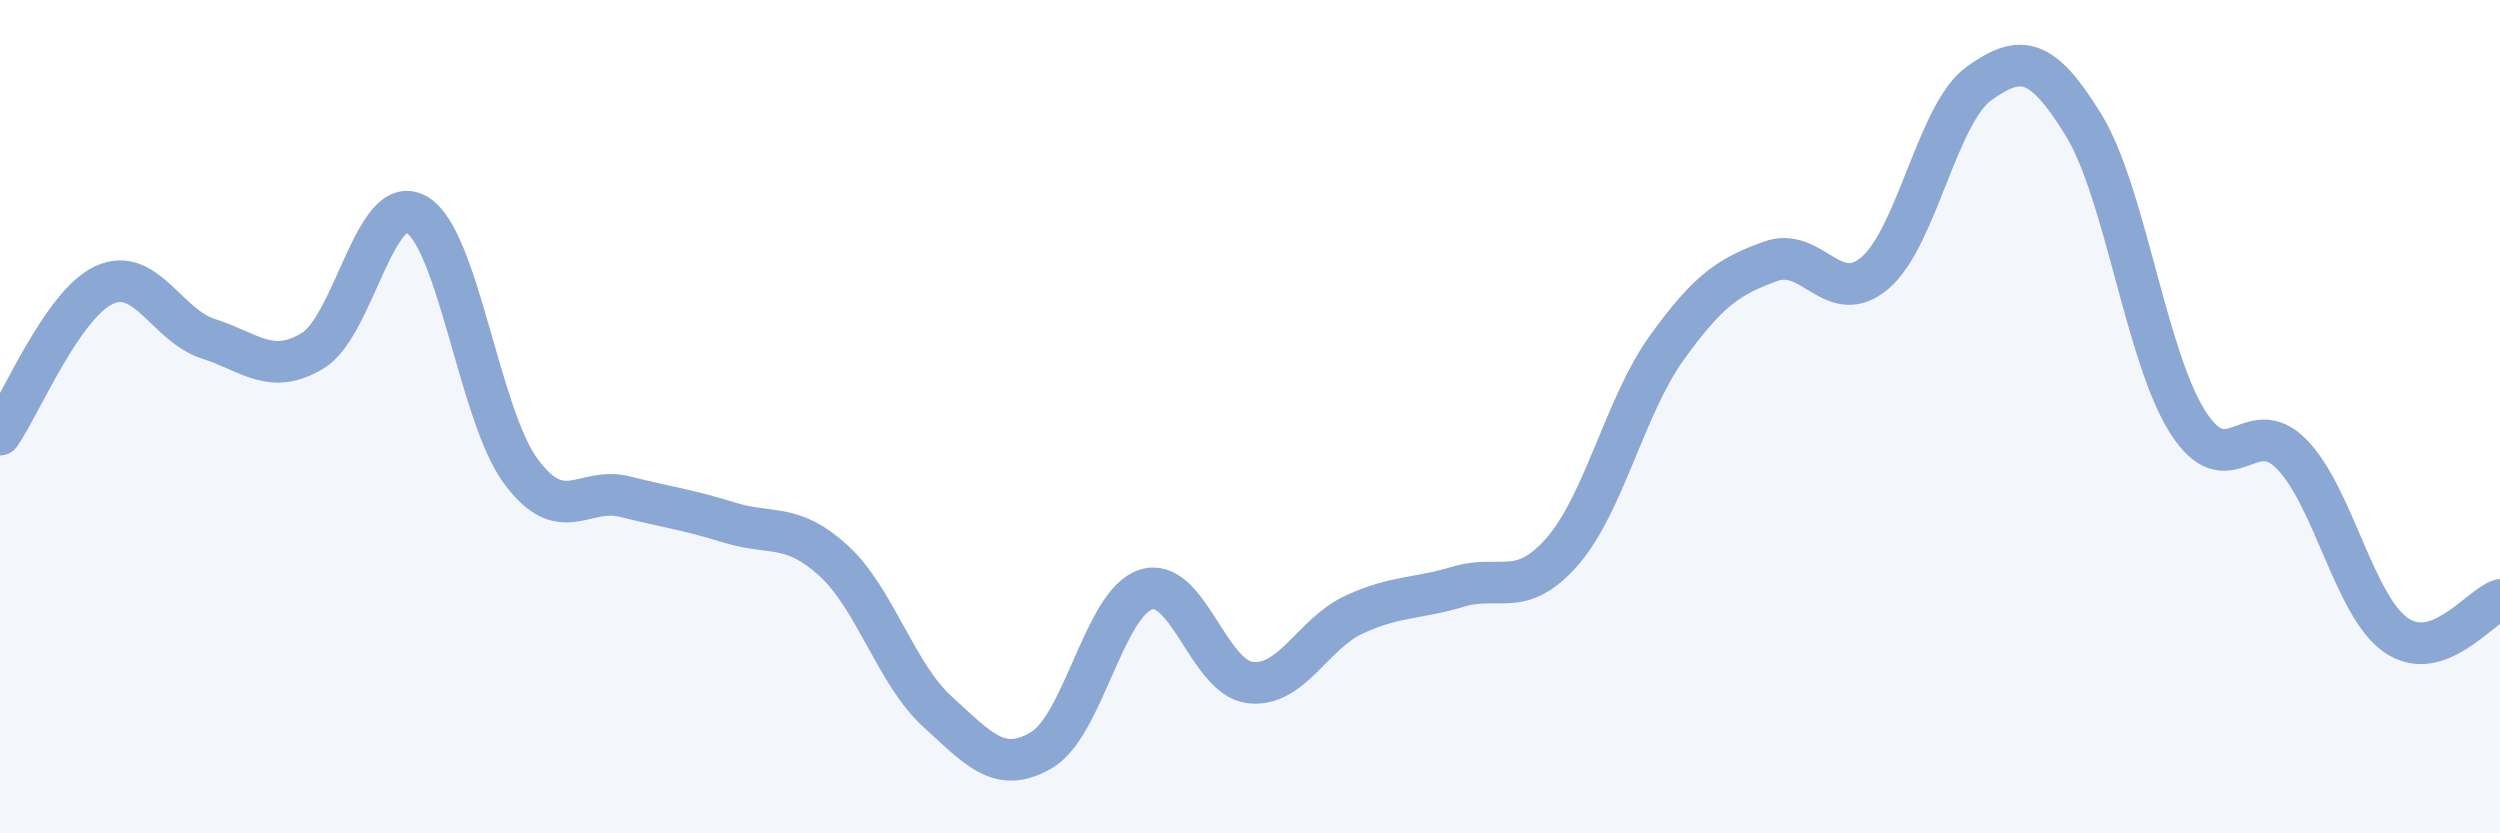
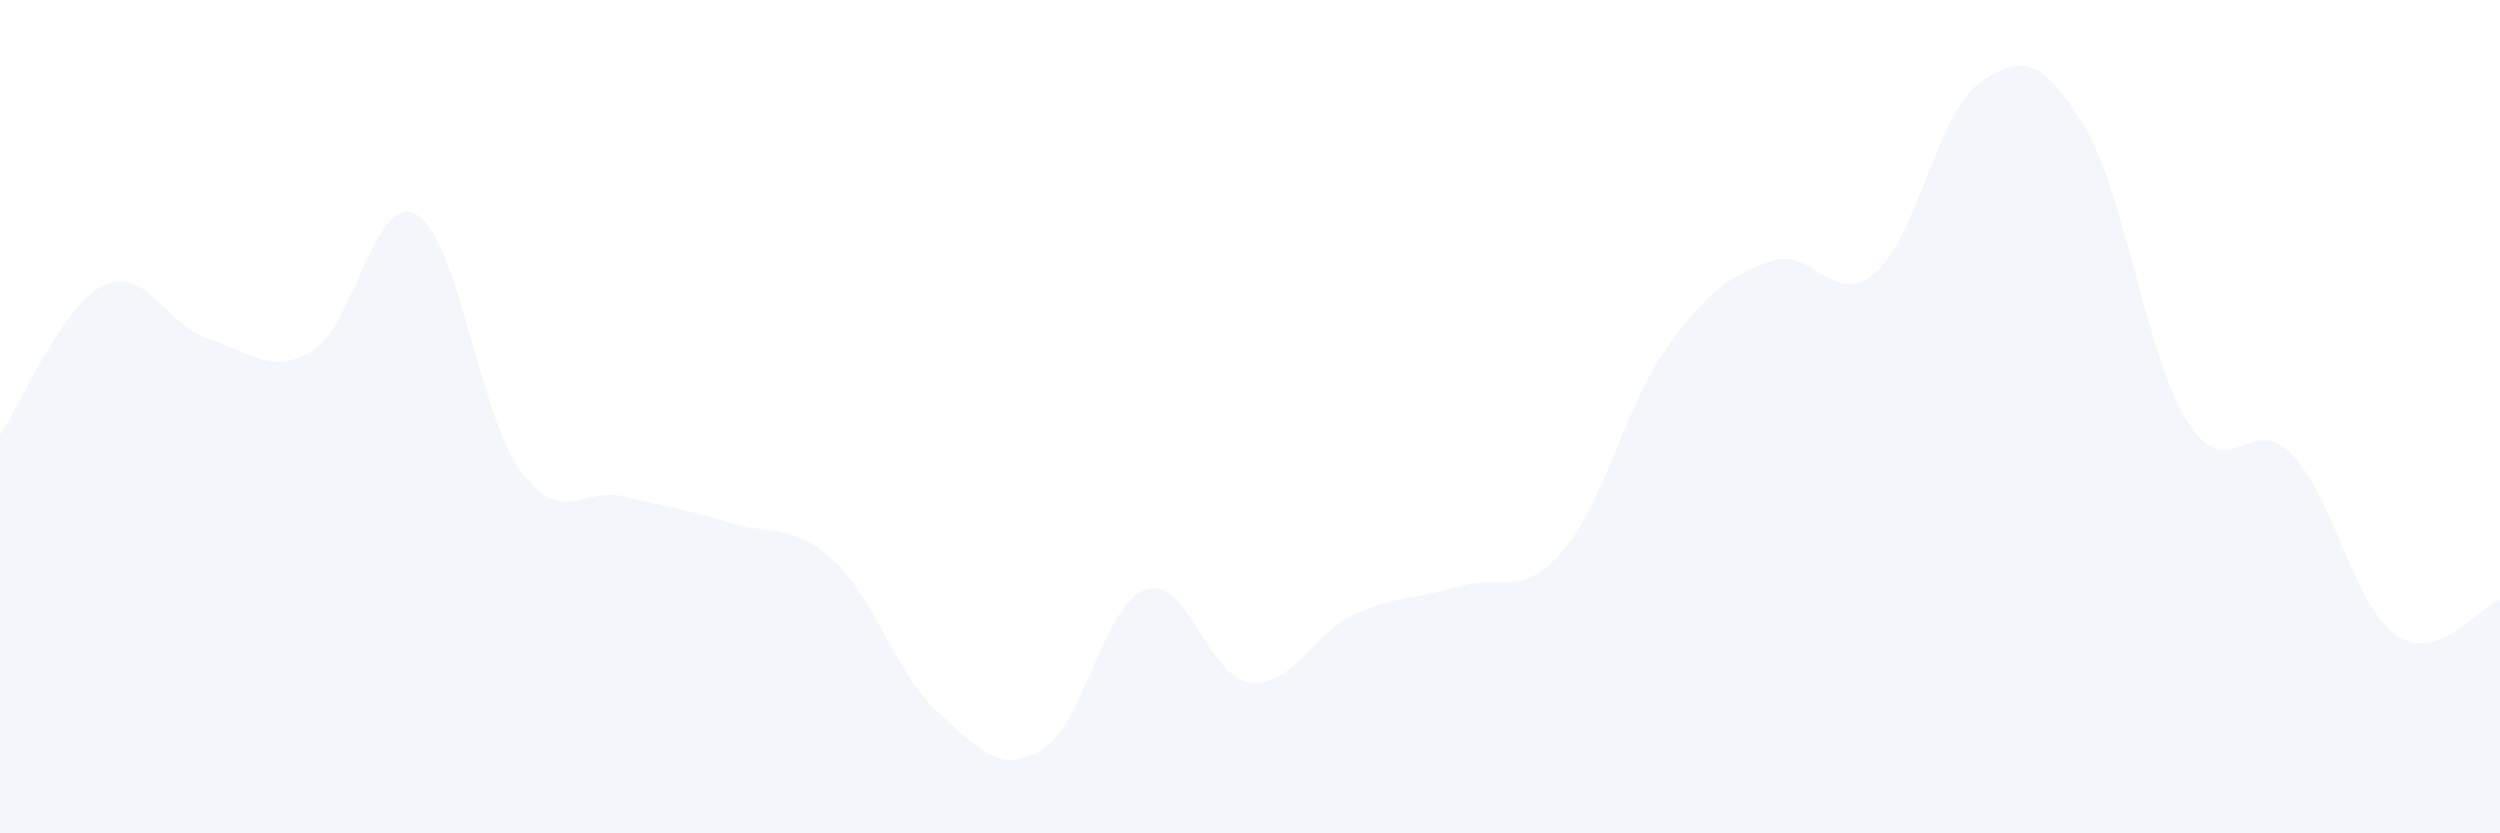
<svg xmlns="http://www.w3.org/2000/svg" width="60" height="20" viewBox="0 0 60 20">
  <path d="M 0,10.43 C 0.5,9.71 1.5,7.3 2.5,6.84 C 3.5,6.38 4,7.81 5,8.13 C 6,8.45 6.5,9.02 7.5,8.42 C 8.5,7.82 9,4.57 10,5.15 C 11,5.73 11.5,9.96 12.5,11.31 C 13.5,12.66 14,11.67 15,11.92 C 16,12.17 16.5,12.23 17.5,12.54 C 18.5,12.85 19,12.54 20,13.45 C 21,14.36 21.5,16.17 22.5,17.08 C 23.5,17.99 24,18.59 25,18 C 26,17.41 26.5,14.47 27.5,14.15 C 28.5,13.83 29,16.26 30,16.38 C 31,16.5 31.5,15.21 32.5,14.75 C 33.5,14.29 34,14.38 35,14.08 C 36,13.78 36.5,14.38 37.5,13.23 C 38.5,12.08 39,9.74 40,8.35 C 41,6.96 41.5,6.63 42.5,6.27 C 43.5,5.91 44,7.4 45,6.55 C 46,5.7 46.5,2.71 47.5,2 C 48.5,1.29 49,1.37 50,2.99 C 51,4.61 51.5,8.54 52.5,10.12 C 53.5,11.7 54,9.88 55,10.9 C 56,11.92 56.5,14.54 57.5,15.24 C 58.5,15.94 59.5,14.57 60,14.4L60 20L0 20Z" fill="#8ba7d3" opacity="0.1" stroke-linecap="round" stroke-linejoin="round" />
-   <path d="M 0,10.43 C 0.5,9.71 1.5,7.3 2.5,6.84 C 3.5,6.38 4,7.81 5,8.13 C 6,8.45 6.5,9.02 7.5,8.42 C 8.5,7.82 9,4.57 10,5.15 C 11,5.73 11.5,9.96 12.5,11.31 C 13.5,12.66 14,11.67 15,11.92 C 16,12.17 16.5,12.23 17.5,12.54 C 18.5,12.85 19,12.54 20,13.45 C 21,14.36 21.5,16.17 22.5,17.08 C 23.5,17.99 24,18.59 25,18 C 26,17.41 26.5,14.47 27.5,14.15 C 28.5,13.83 29,16.26 30,16.38 C 31,16.5 31.5,15.21 32.5,14.75 C 33.5,14.29 34,14.38 35,14.08 C 36,13.78 36.5,14.38 37.5,13.23 C 38.5,12.08 39,9.74 40,8.35 C 41,6.96 41.5,6.63 42.5,6.27 C 43.5,5.91 44,7.4 45,6.55 C 46,5.7 46.5,2.71 47.5,2 C 48.5,1.29 49,1.37 50,2.99 C 51,4.61 51.5,8.54 52.5,10.12 C 53.5,11.7 54,9.88 55,10.9 C 56,11.92 56.5,14.54 57.5,15.24 C 58.5,15.94 59.5,14.57 60,14.4" stroke="#8ba7d3" stroke-width="1" fill="none" stroke-linecap="round" stroke-linejoin="round" />
</svg>